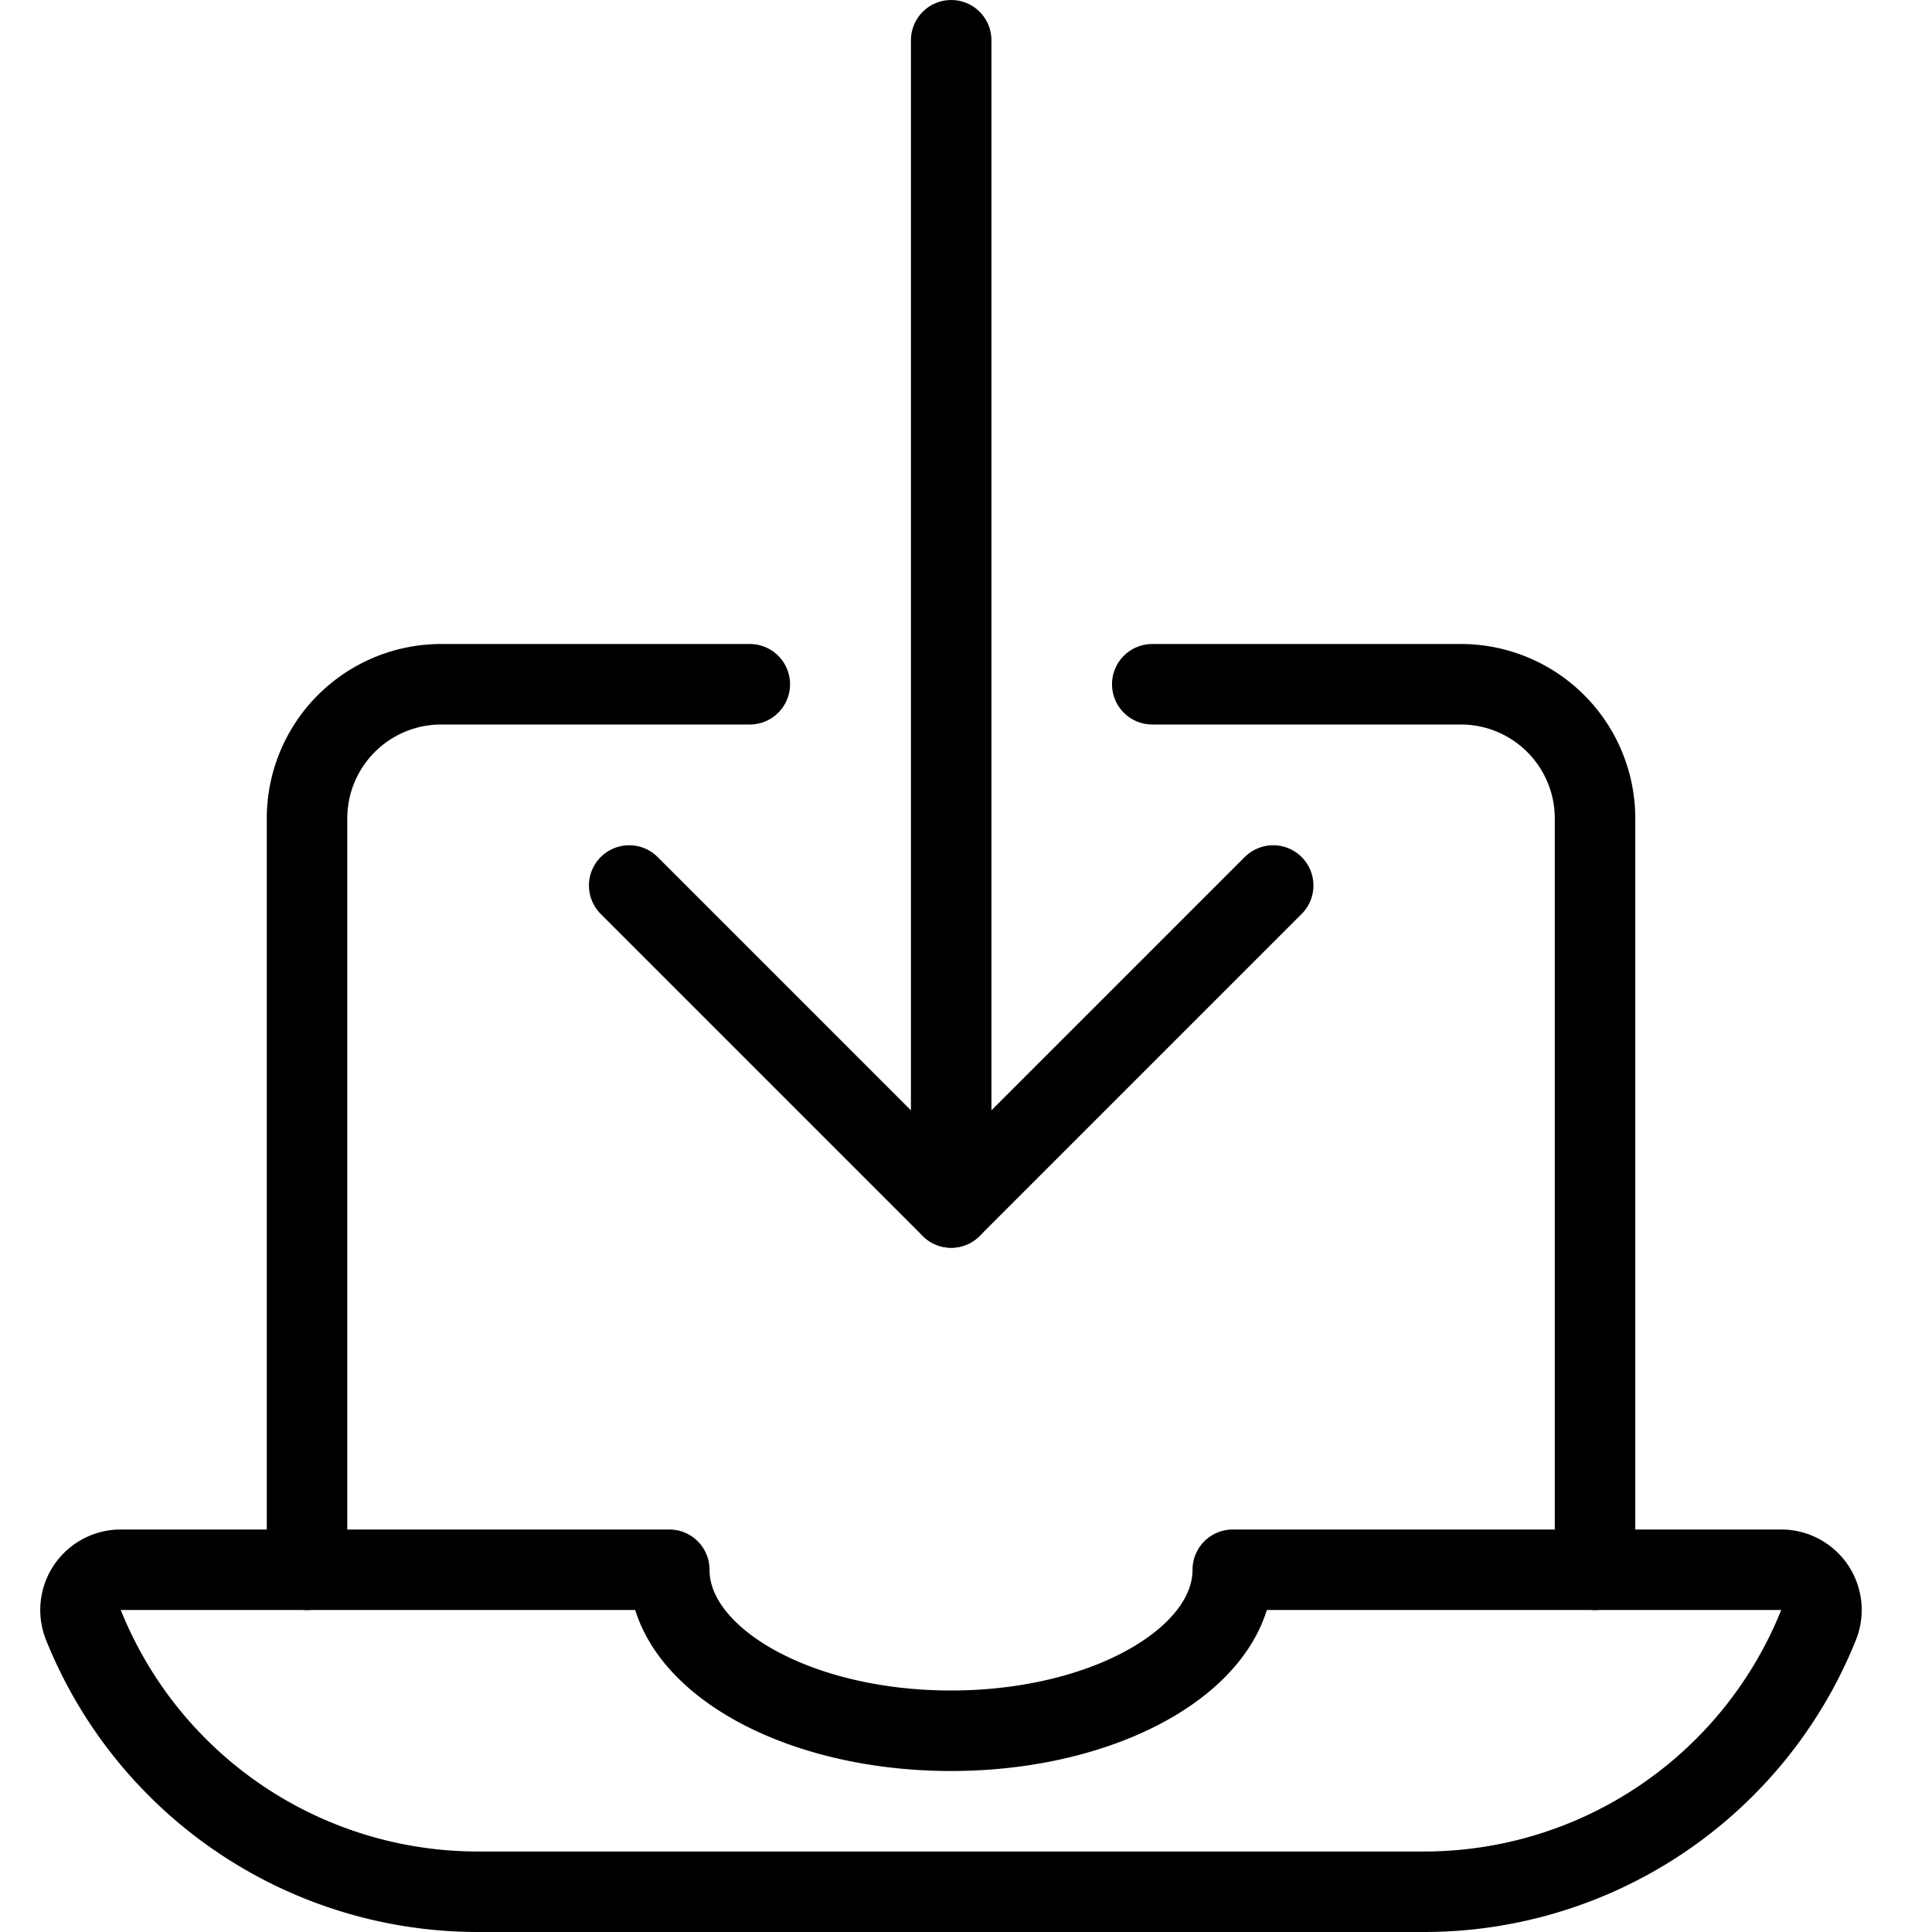
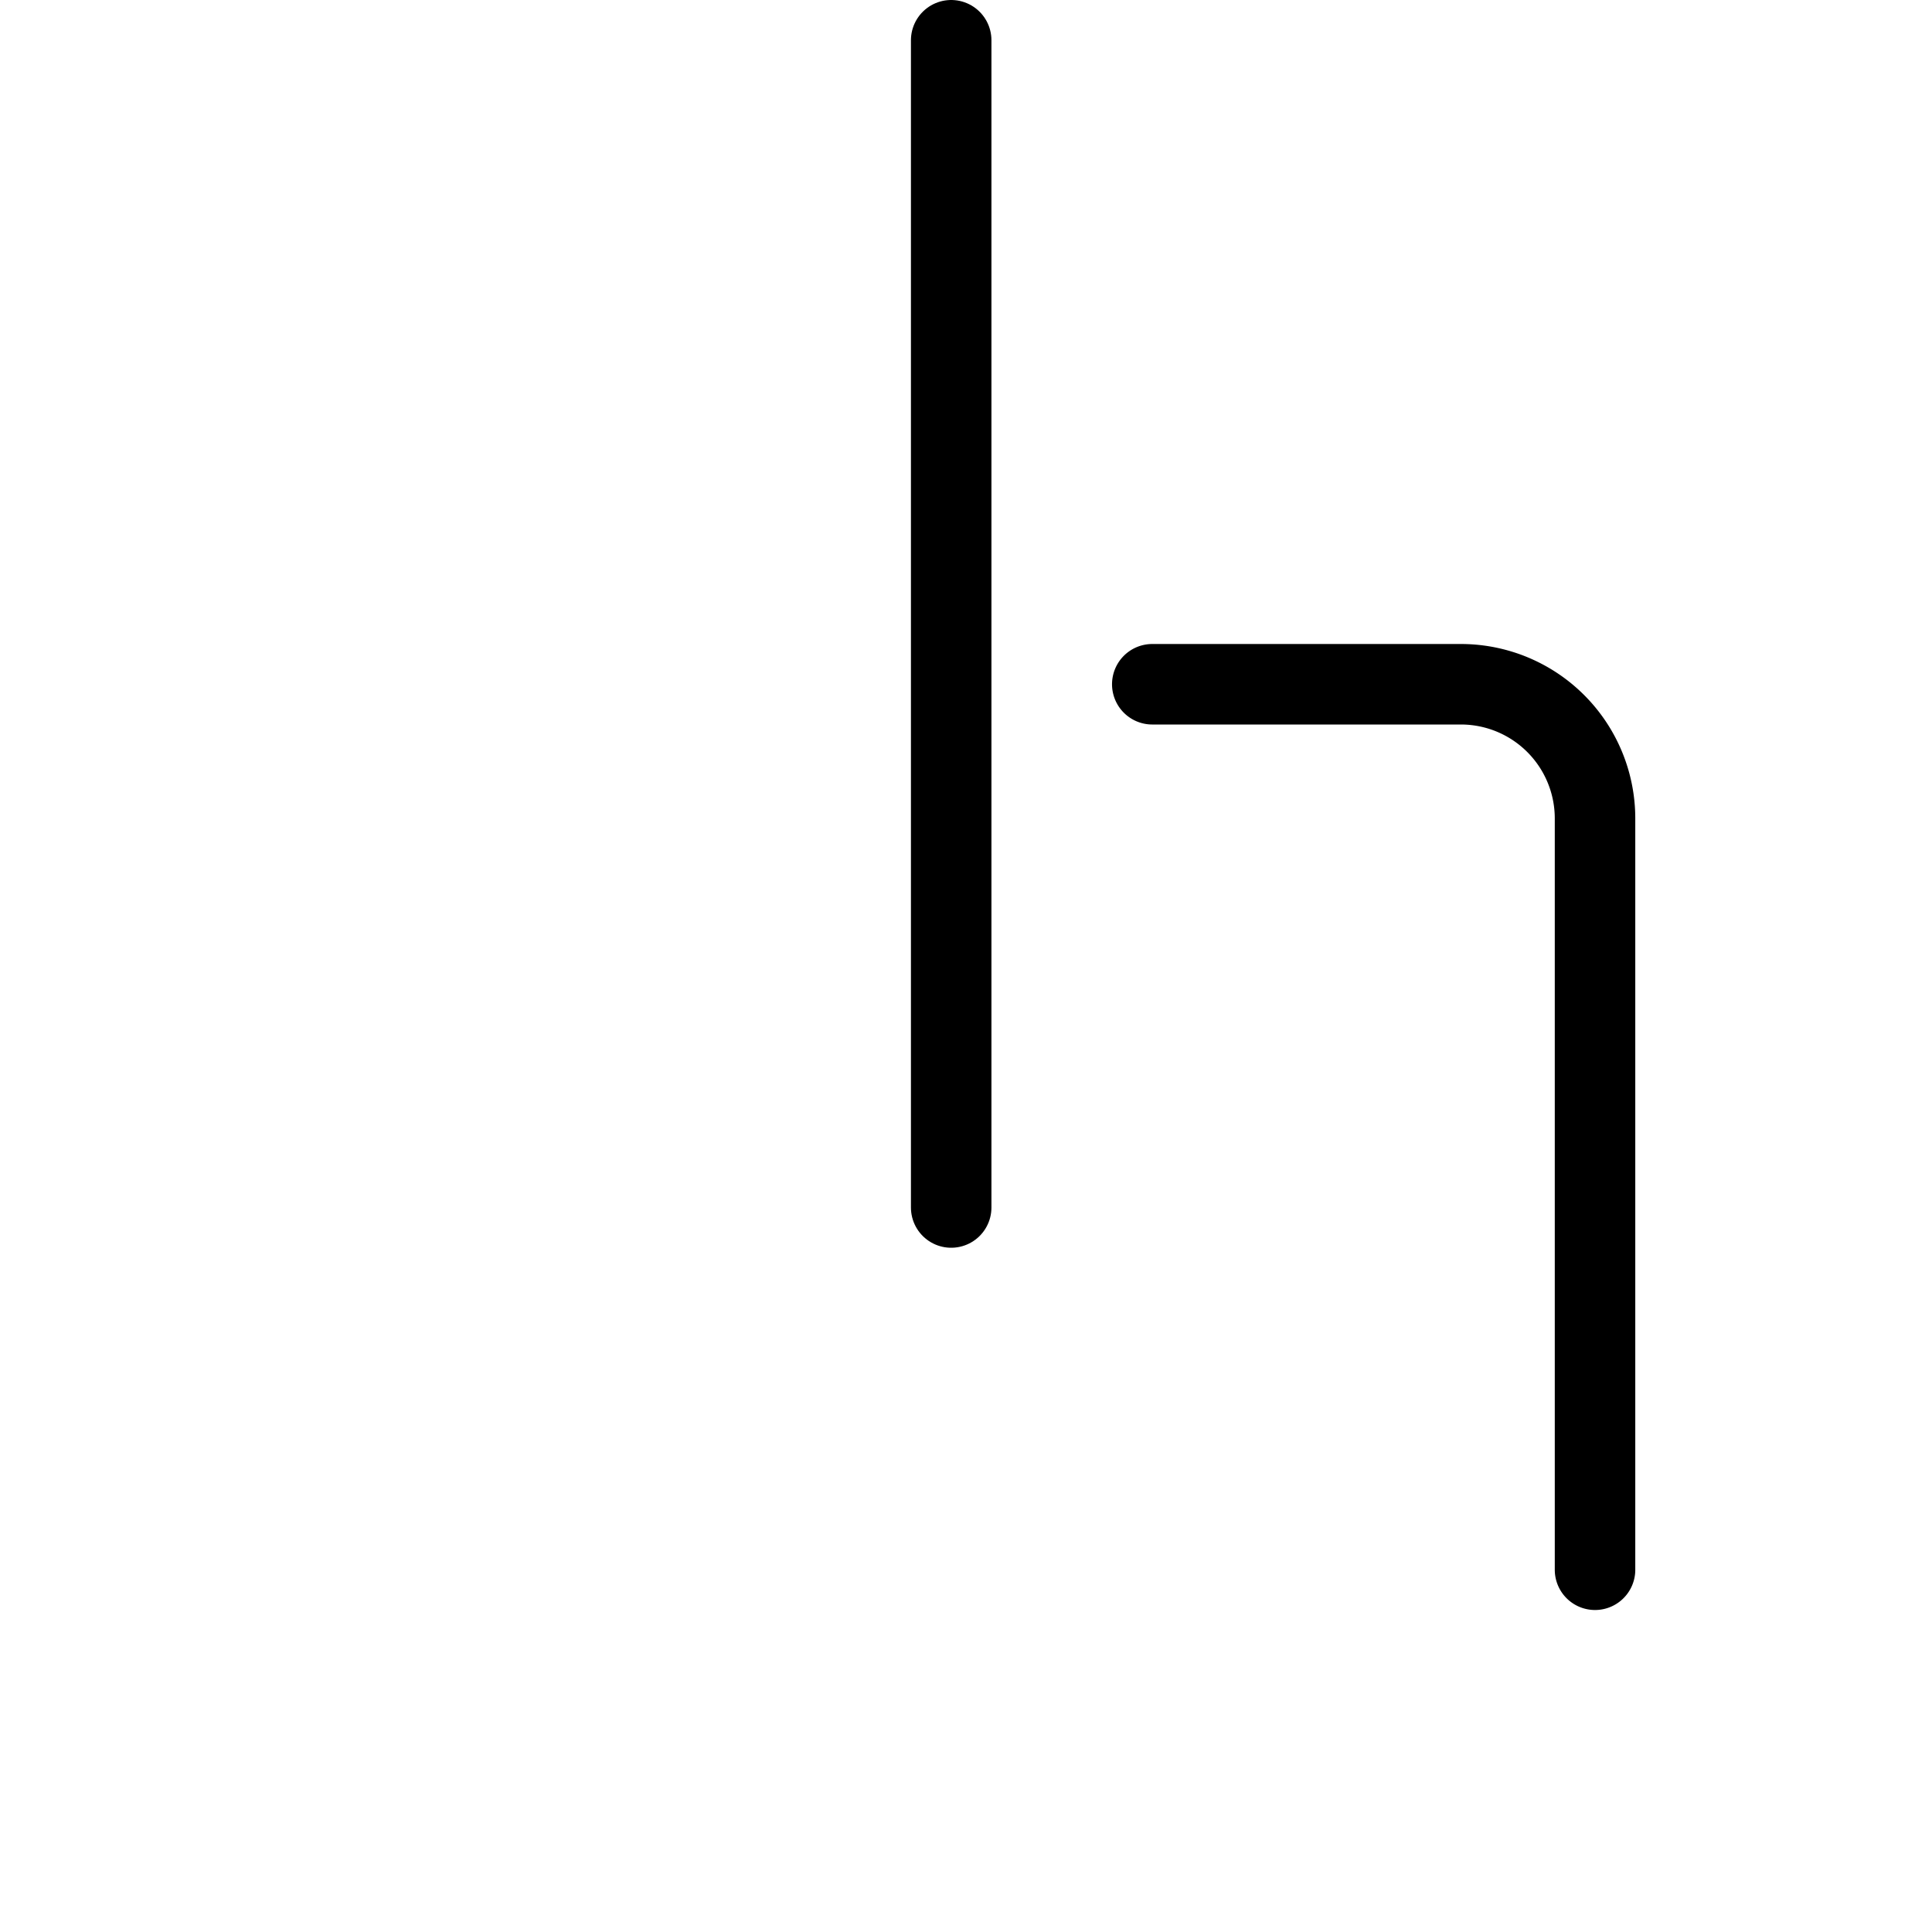
<svg xmlns="http://www.w3.org/2000/svg" viewBox="0 0 24 24">
  <g transform="matrix(1,0,0,1,0,0)">
    <path d="M11.816 15L11.816 0.5" fill="none" stroke="#000000" stroke-linecap="round" stroke-linejoin="round" />
-     <path d="M7.816 11L11.816 15 15.816 11" fill="none" stroke="#000000" stroke-linecap="round" stroke-linejoin="round" />
    <path d="M19.814,19.5V10.167A1.667,1.667,0,0,0,18.147,8.5H14.314" fill="none" stroke="#000000" stroke-linecap="round" stroke-linejoin="round" />
-     <path d="M9.314,8.5H5.481a1.667,1.667,0,0,0-1.667,1.667V19.5" fill="none" stroke="#000000" stroke-linecap="round" stroke-linejoin="round" />
-     <path d="M15.314,19.5c0,1.1-1.567,2-3.5,2s-3.5-.9-3.5-2H1.5a.5.5,0,0,0-.464.686,5.28,5.28,0,0,0,4.9,3.314H17.691a5.28,5.28,0,0,0,4.9-3.314.5.5,0,0,0-.464-.686Z" fill="none" stroke="#000000" stroke-linecap="round" stroke-linejoin="round" />
  </g>
</svg>